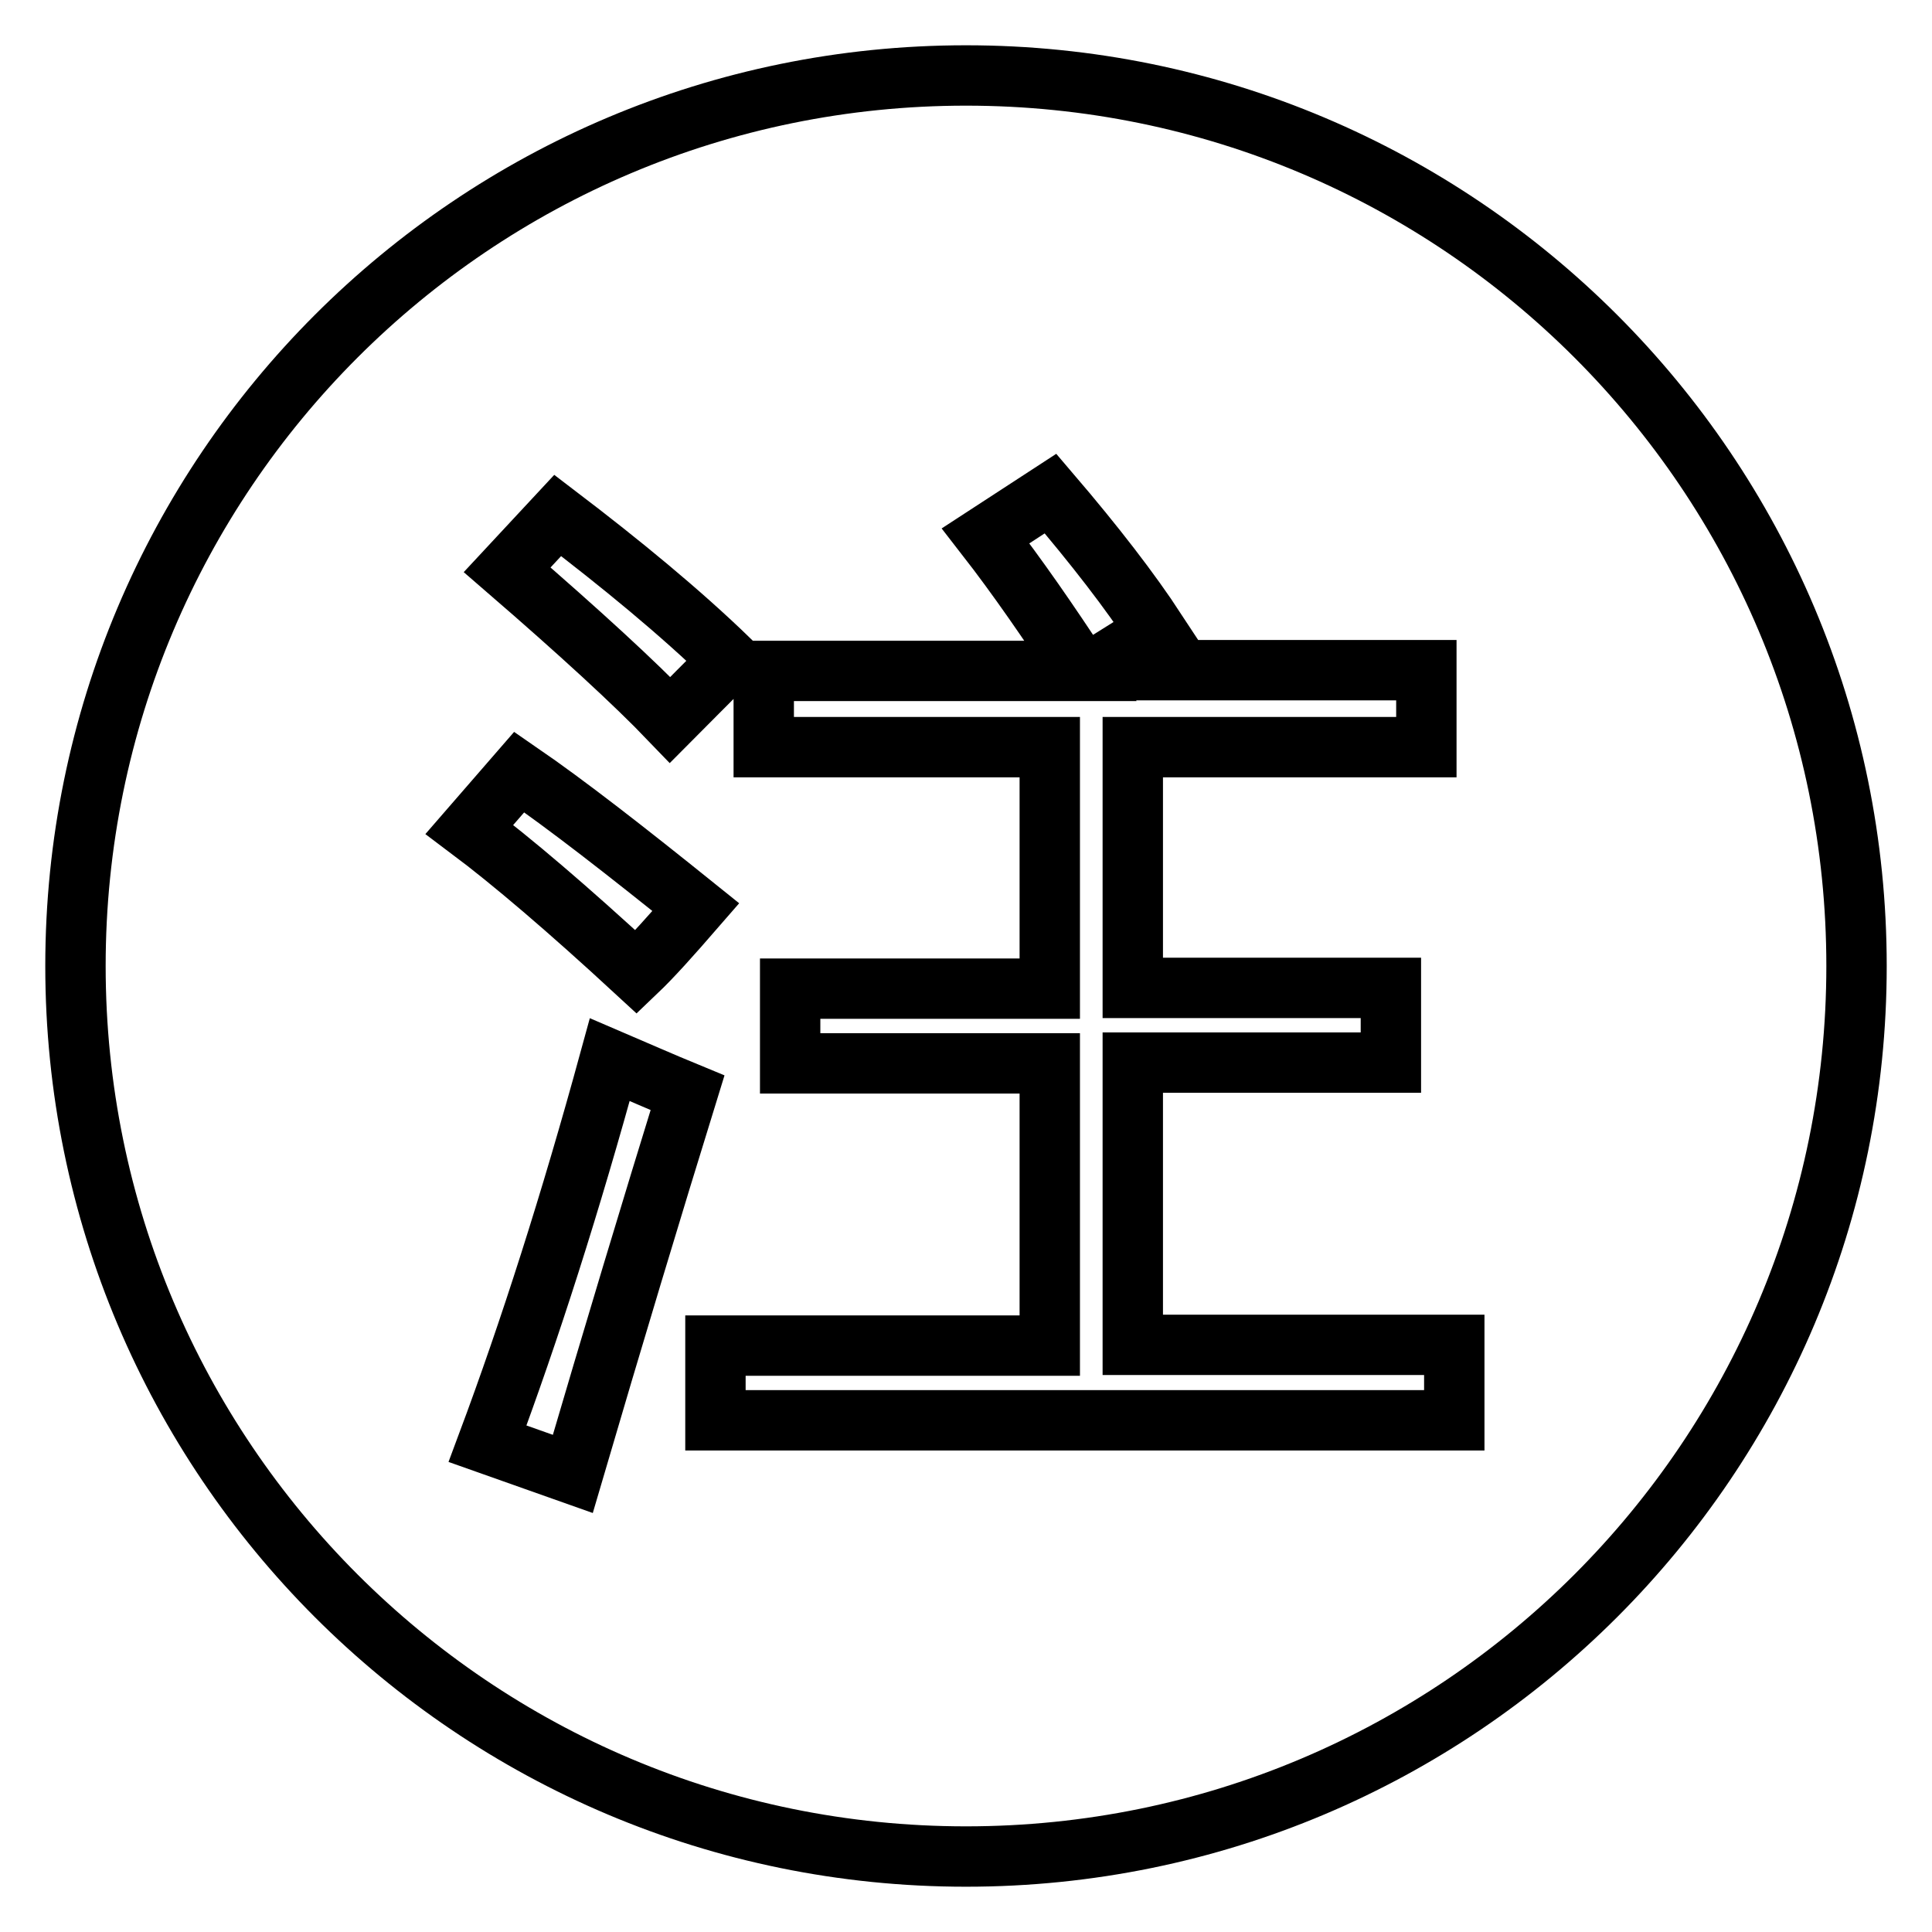
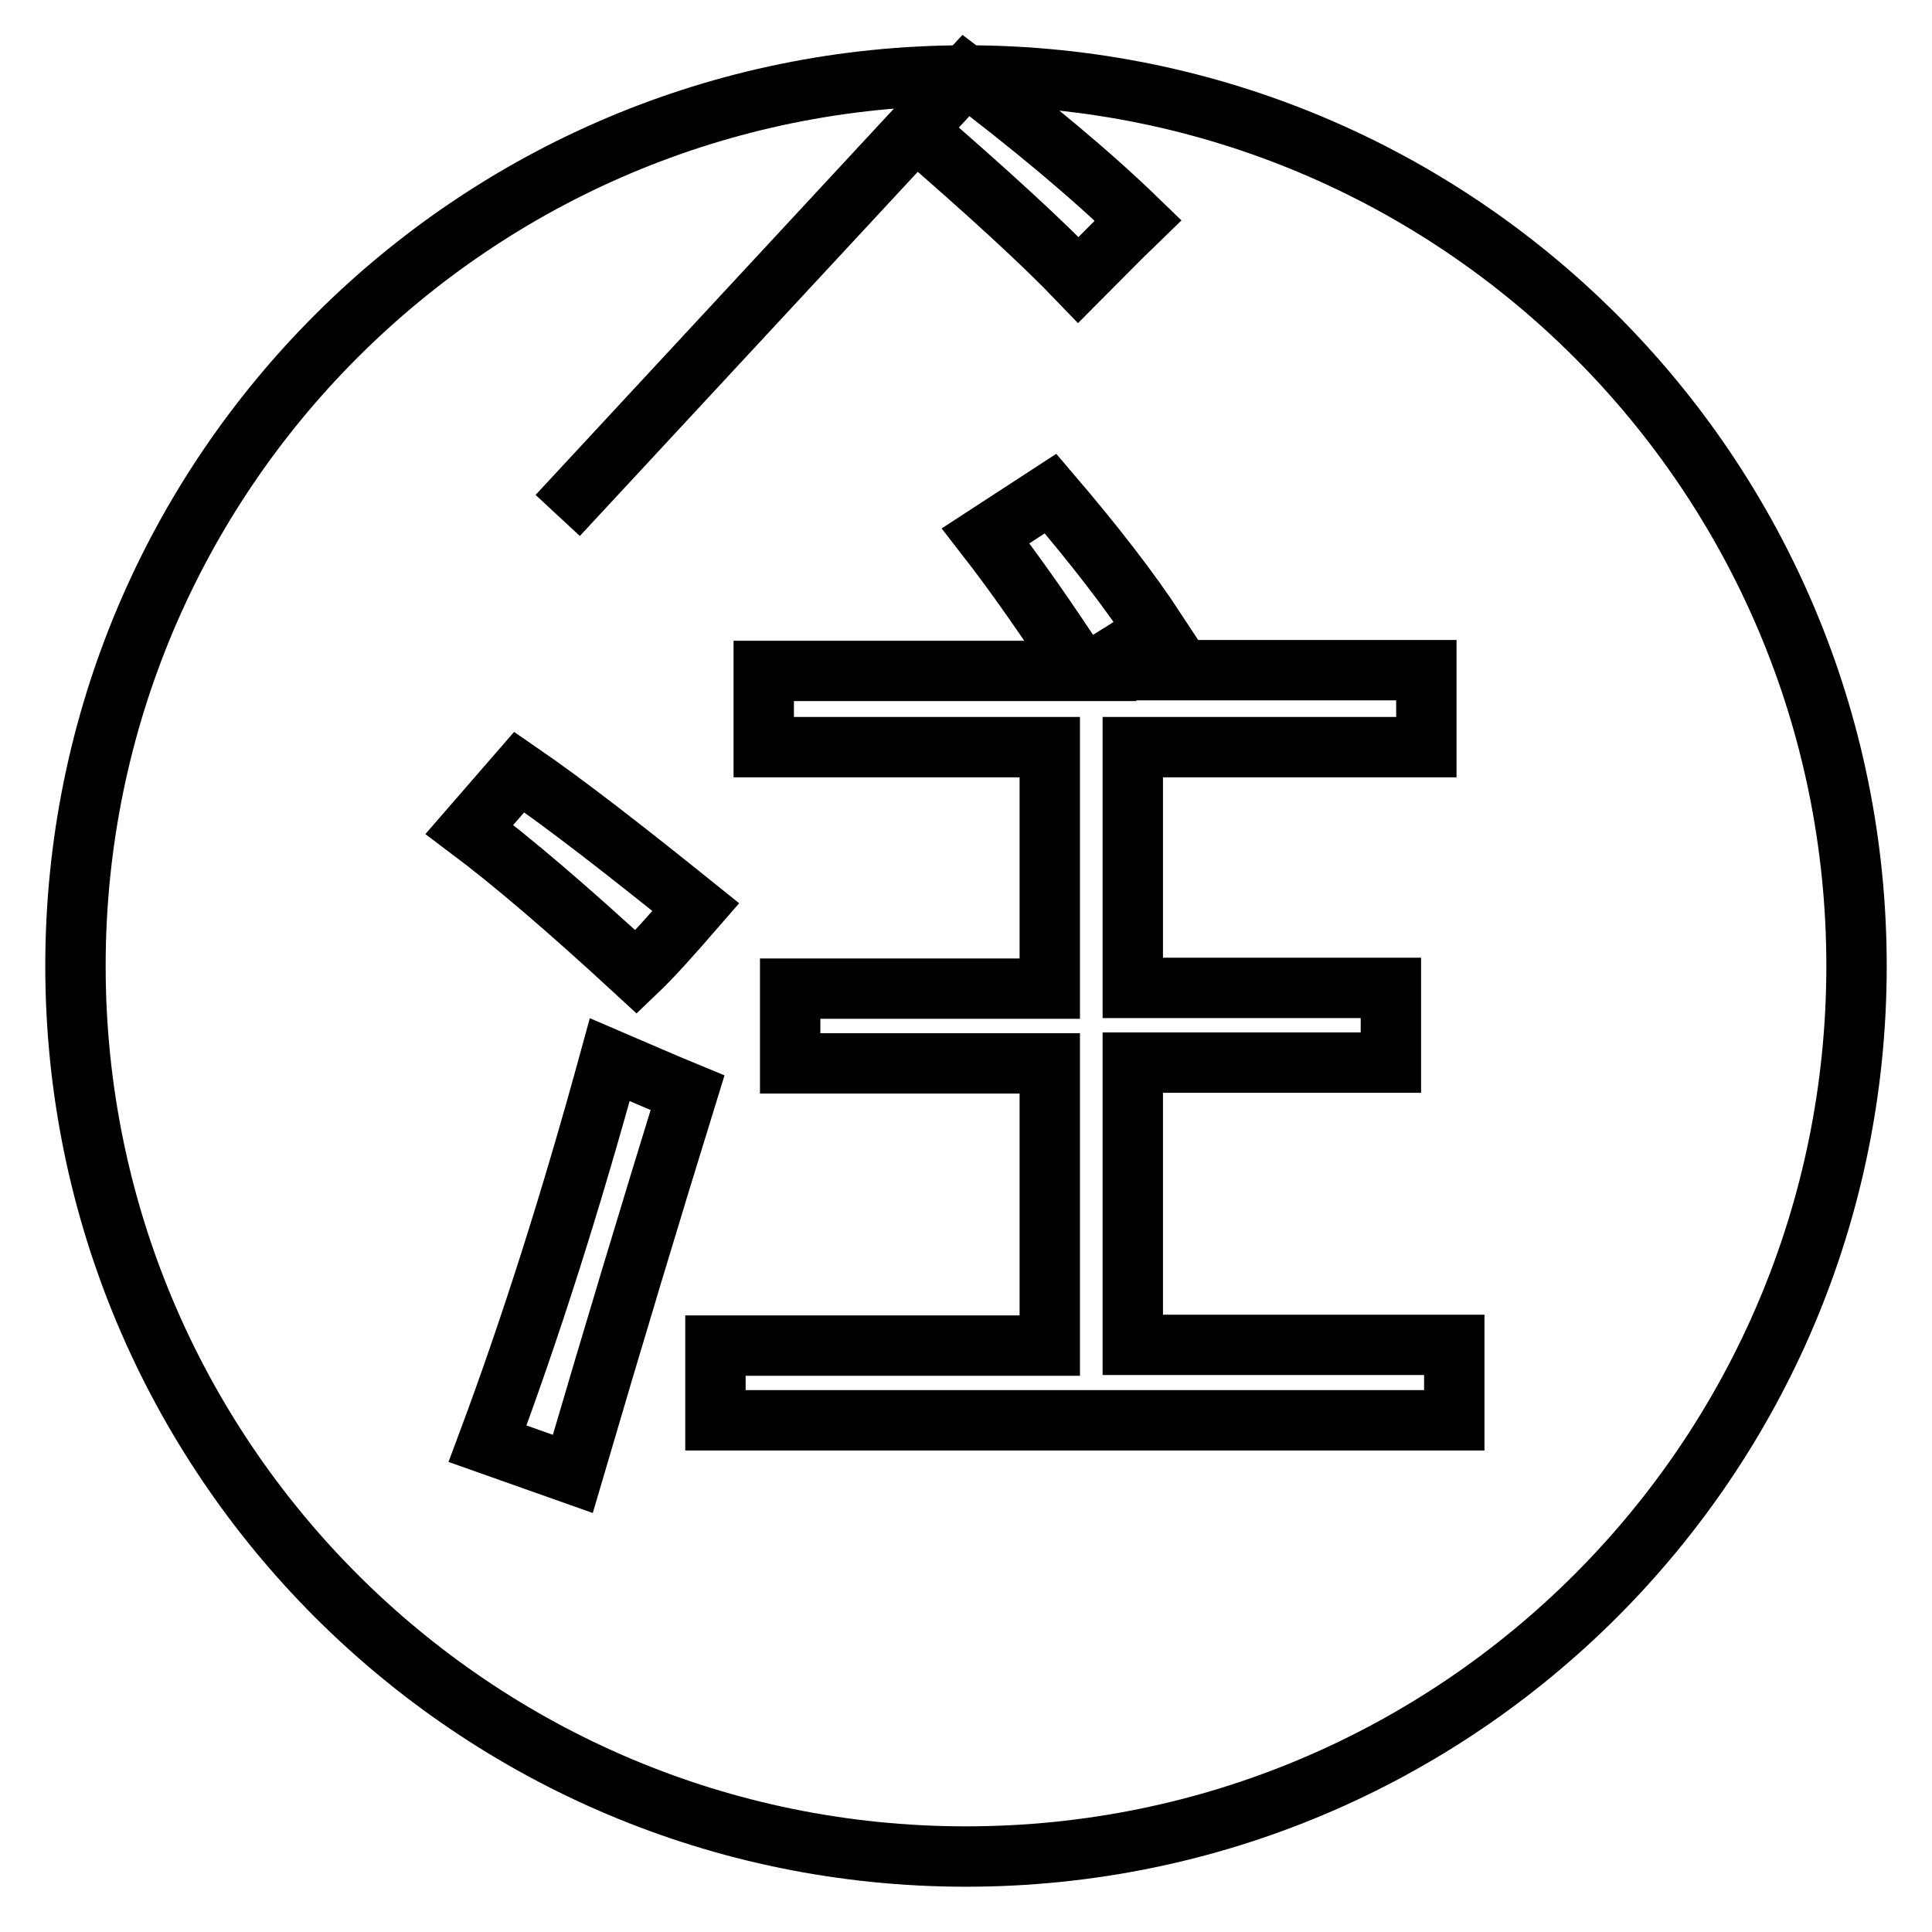
<svg xmlns="http://www.w3.org/2000/svg" version="1.1" x="0px" y="0px" viewBox="0 0 256 256" enable-background="new 0 0 256 256" xml:space="preserve">
  <g>
-     <path stroke-width="8" fill-opacity="0" stroke="#000000" d="M128,10C62.8,10,10,62.8,10,128s52.8,118,118,118s118-52.8,118-118S193.2,10,128,10z M73.9,68.3 c8.4,6.4,16.2,12.8,22.8,19.2c-3,2.9-5.6,5.6-7.9,7.9c-4.7-4.9-12-11.6-21.6-19.9L73.9,68.3z M75.9,195.3l-11.3-4 c5.6-15,11-31.9,16.2-50.9c3.5,1.5,6.9,3,10.3,4.4C86.4,160,81.3,176.9,75.9,195.3z M84.3,128.8c-9.1-8.4-16.5-14.7-22.1-18.9 l6.6-7.6c6.4,4.4,14.2,10.5,23.4,17.9C88.9,124,86.4,126.8,84.3,128.8z M192.7,188.2H94.8v-9.9h44.3v-37.4h-34.4v-9.9h34.4V99 h-37.9V88.9h42c-4.2-6.4-8.4-12.5-12.6-17.9l8.6-5.6c5.9,6.9,10.6,13,14,18.2l-8.3,5.2H189V99h-38.9v31.9h34.2v9.9h-34.2v37.4h42.6 V188.2z" />
+     <path stroke-width="8" fill-opacity="0" stroke="#000000" d="M128,10C62.8,10,10,62.8,10,128s52.8,118,118,118s118-52.8,118-118S193.2,10,128,10z c8.4,6.4,16.2,12.8,22.8,19.2c-3,2.9-5.6,5.6-7.9,7.9c-4.7-4.9-12-11.6-21.6-19.9L73.9,68.3z M75.9,195.3l-11.3-4 c5.6-15,11-31.9,16.2-50.9c3.5,1.5,6.9,3,10.3,4.4C86.4,160,81.3,176.9,75.9,195.3z M84.3,128.8c-9.1-8.4-16.5-14.7-22.1-18.9 l6.6-7.6c6.4,4.4,14.2,10.5,23.4,17.9C88.9,124,86.4,126.8,84.3,128.8z M192.7,188.2H94.8v-9.9h44.3v-37.4h-34.4v-9.9h34.4V99 h-37.9V88.9h42c-4.2-6.4-8.4-12.5-12.6-17.9l8.6-5.6c5.9,6.9,10.6,13,14,18.2l-8.3,5.2H189V99h-38.9v31.9h34.2v9.9h-34.2v37.4h42.6 V188.2z" />
  </g>
</svg>